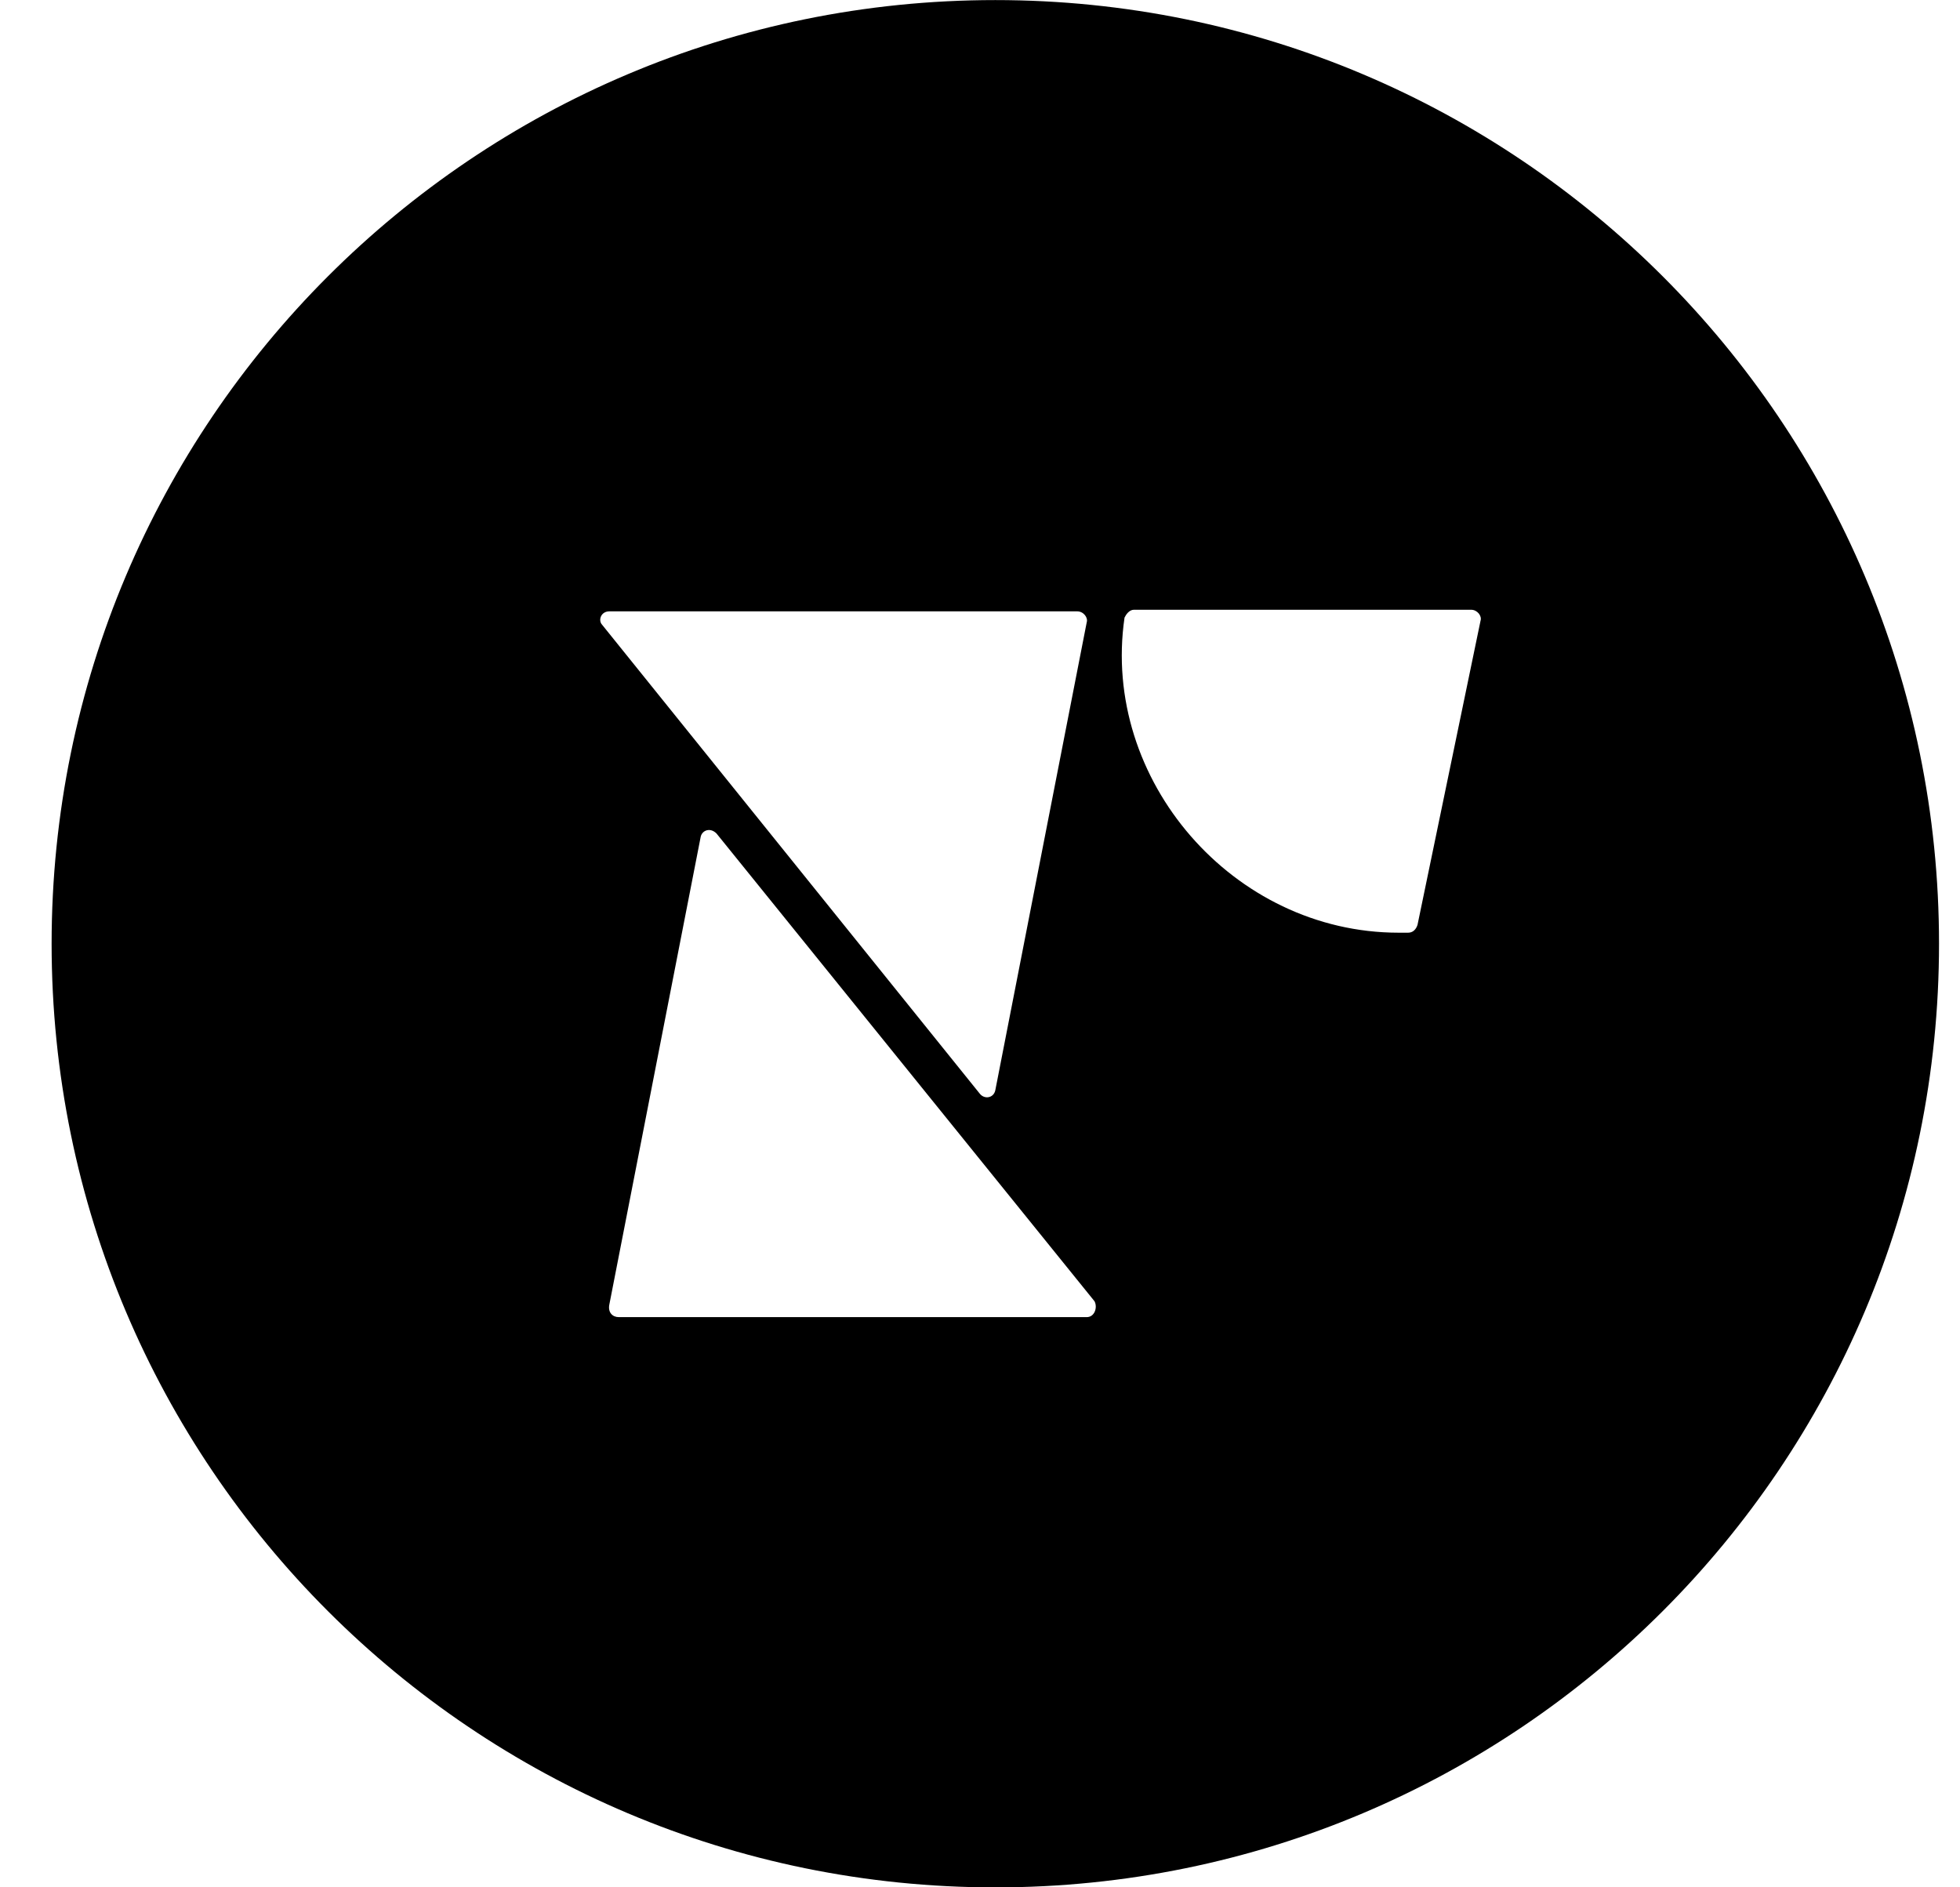
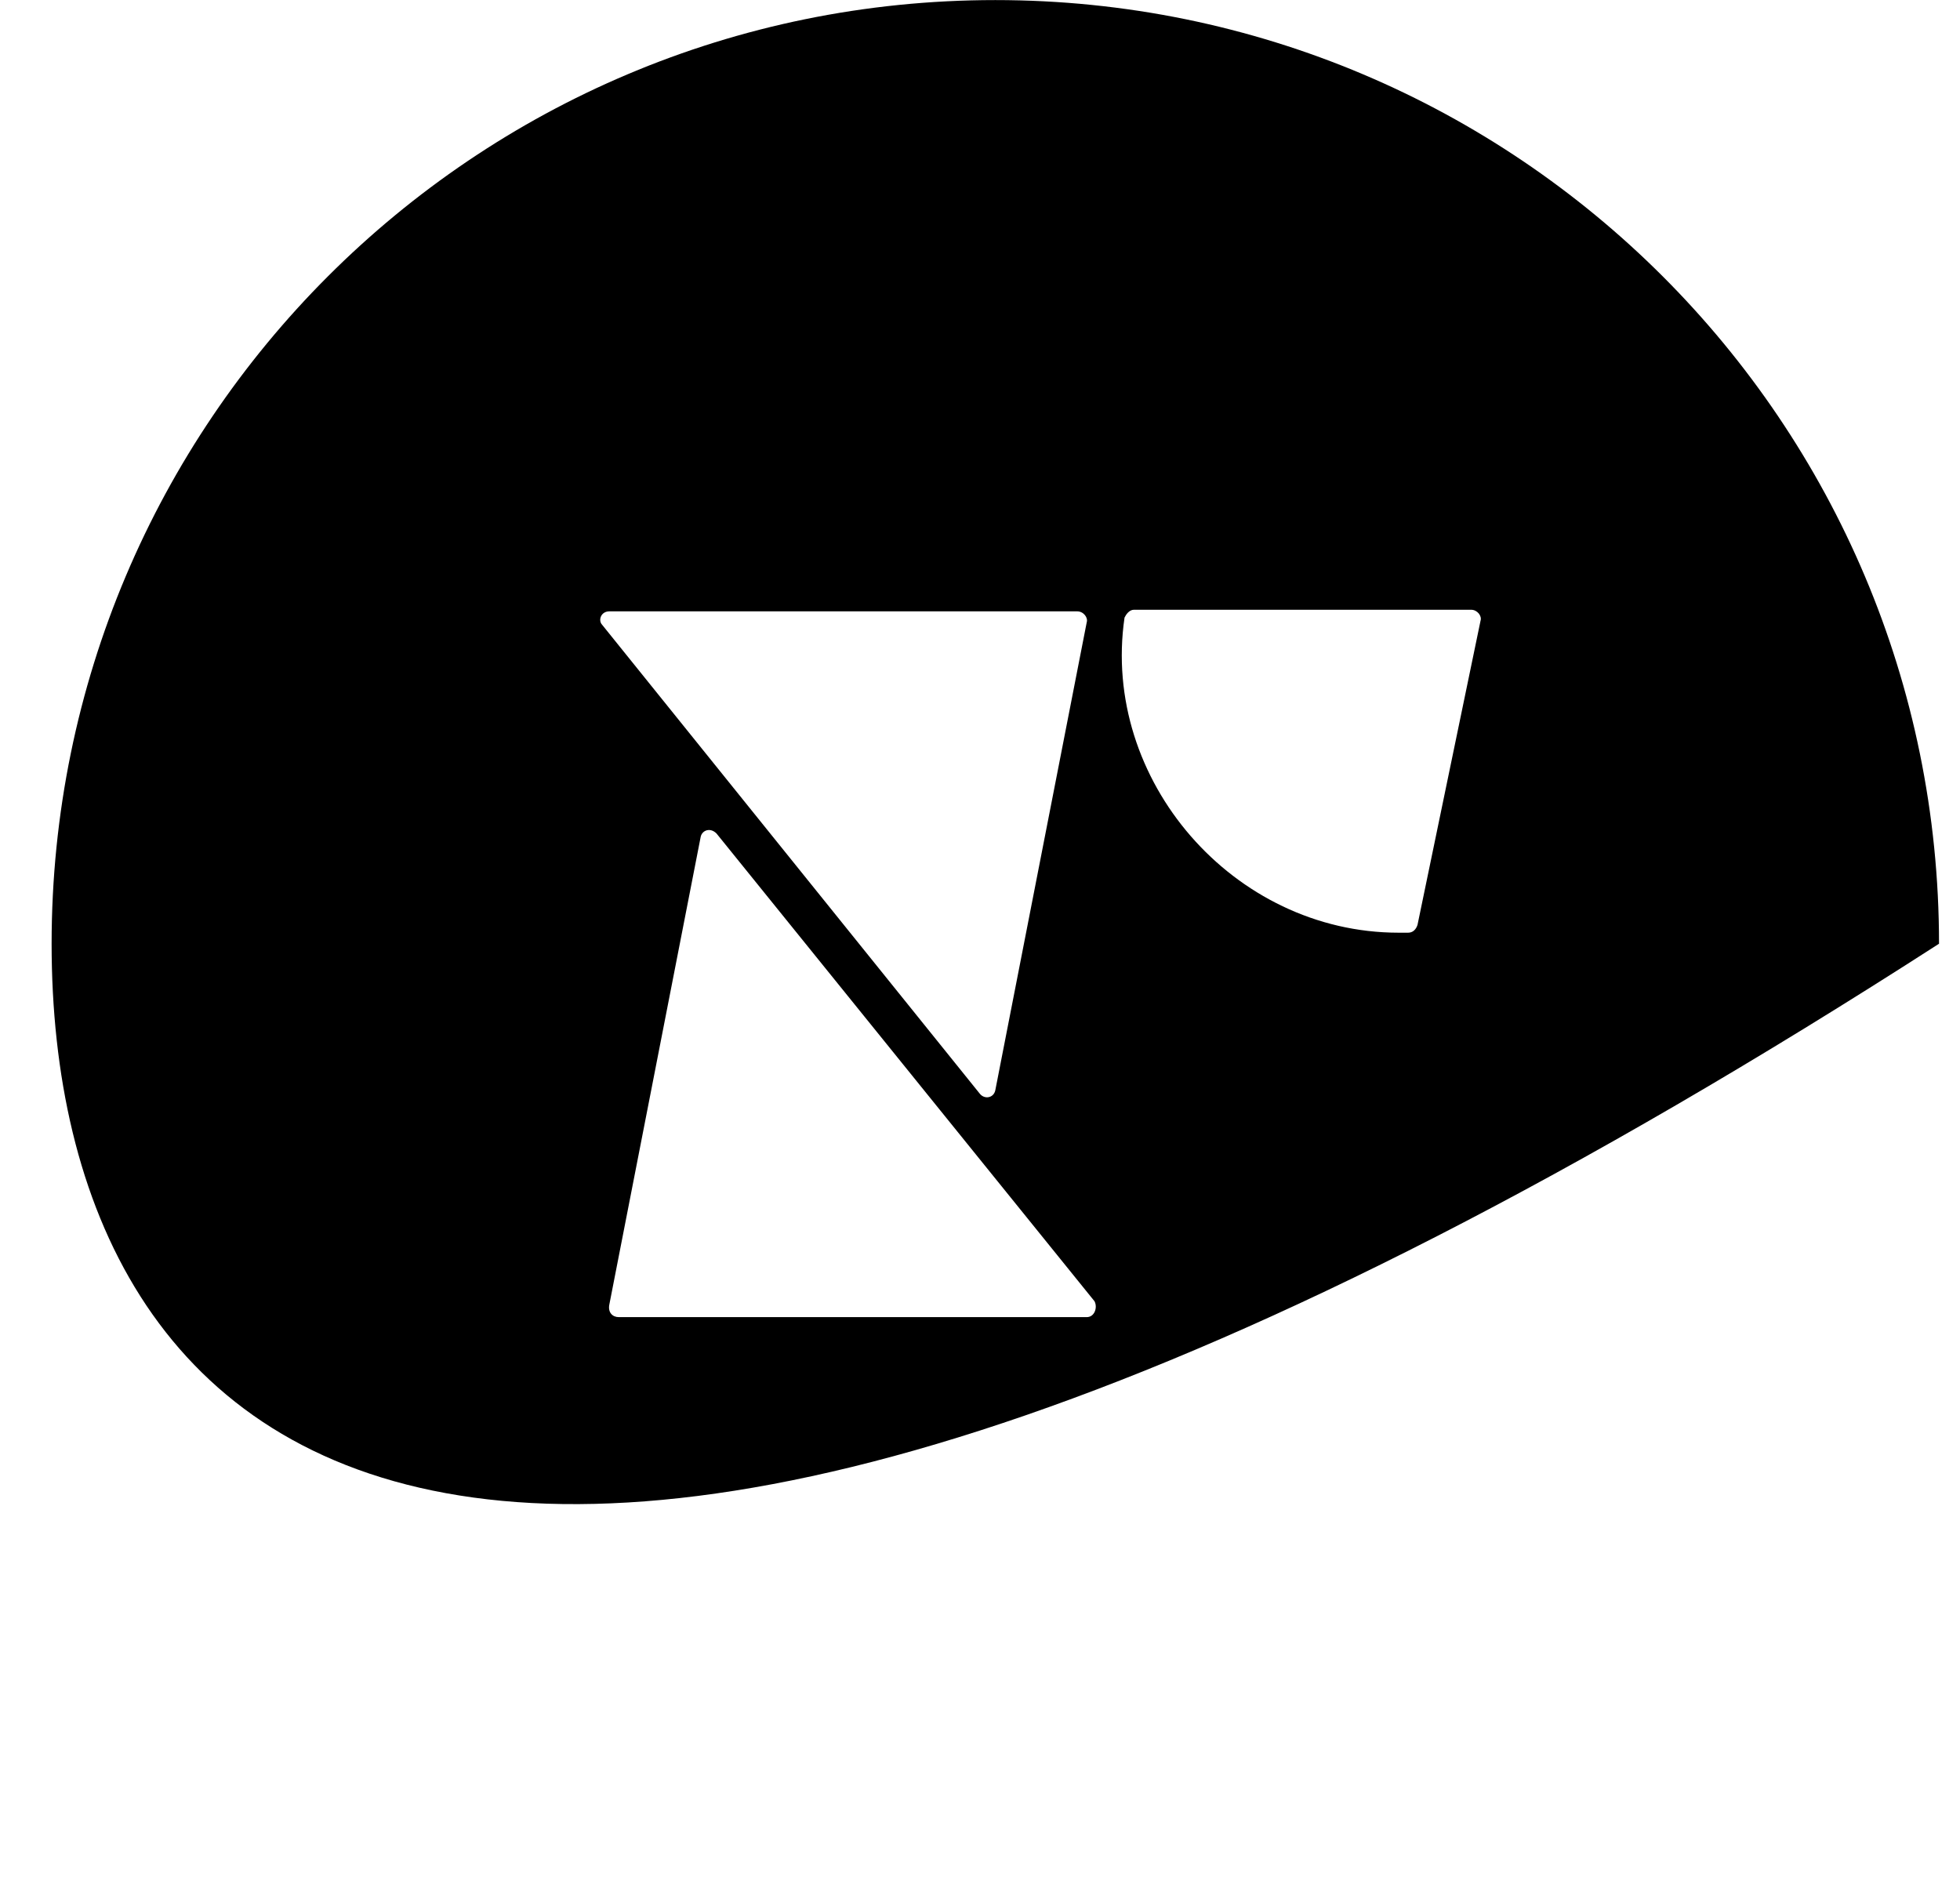
<svg xmlns="http://www.w3.org/2000/svg" fill="none" viewBox="0 0 27 26" height="26" width="27">
-   <path fill="black" d="M26.711 13.001C26.711 20.185 20.895 26.001 13.711 26.001C6.527 26.001 0.711 20.185 0.711 13.001C0.711 5.817 6.527 0.001 13.711 0.001C20.895 0.001 26.711 5.817 26.711 13.001ZM8.524 18.145H14.97C15.078 18.145 15.122 18.014 15.078 17.927L9.87 11.482C9.783 11.395 9.674 11.438 9.653 11.525L8.394 17.971C8.372 18.079 8.437 18.145 8.524 18.145ZM8.394 8.422H14.839C14.926 8.422 14.991 8.508 14.97 8.574L13.711 15.019C13.689 15.128 13.559 15.15 13.494 15.063L8.285 8.595C8.242 8.53 8.285 8.422 8.394 8.422ZM15.491 8.508C15.512 8.465 15.556 8.4 15.621 8.4H20.265C20.352 8.4 20.417 8.487 20.395 8.552L19.527 12.741C19.506 12.806 19.462 12.849 19.397 12.849H19.267C16.988 12.849 15.165 10.744 15.491 8.508Z" clip-rule="evenodd" fill-rule="evenodd" />
+   <path fill="black" d="M26.711 13.001C6.527 26.001 0.711 20.185 0.711 13.001C0.711 5.817 6.527 0.001 13.711 0.001C20.895 0.001 26.711 5.817 26.711 13.001ZM8.524 18.145H14.97C15.078 18.145 15.122 18.014 15.078 17.927L9.87 11.482C9.783 11.395 9.674 11.438 9.653 11.525L8.394 17.971C8.372 18.079 8.437 18.145 8.524 18.145ZM8.394 8.422H14.839C14.926 8.422 14.991 8.508 14.97 8.574L13.711 15.019C13.689 15.128 13.559 15.15 13.494 15.063L8.285 8.595C8.242 8.53 8.285 8.422 8.394 8.422ZM15.491 8.508C15.512 8.465 15.556 8.4 15.621 8.4H20.265C20.352 8.4 20.417 8.487 20.395 8.552L19.527 12.741C19.506 12.806 19.462 12.849 19.397 12.849H19.267C16.988 12.849 15.165 10.744 15.491 8.508Z" clip-rule="evenodd" fill-rule="evenodd" />
</svg>